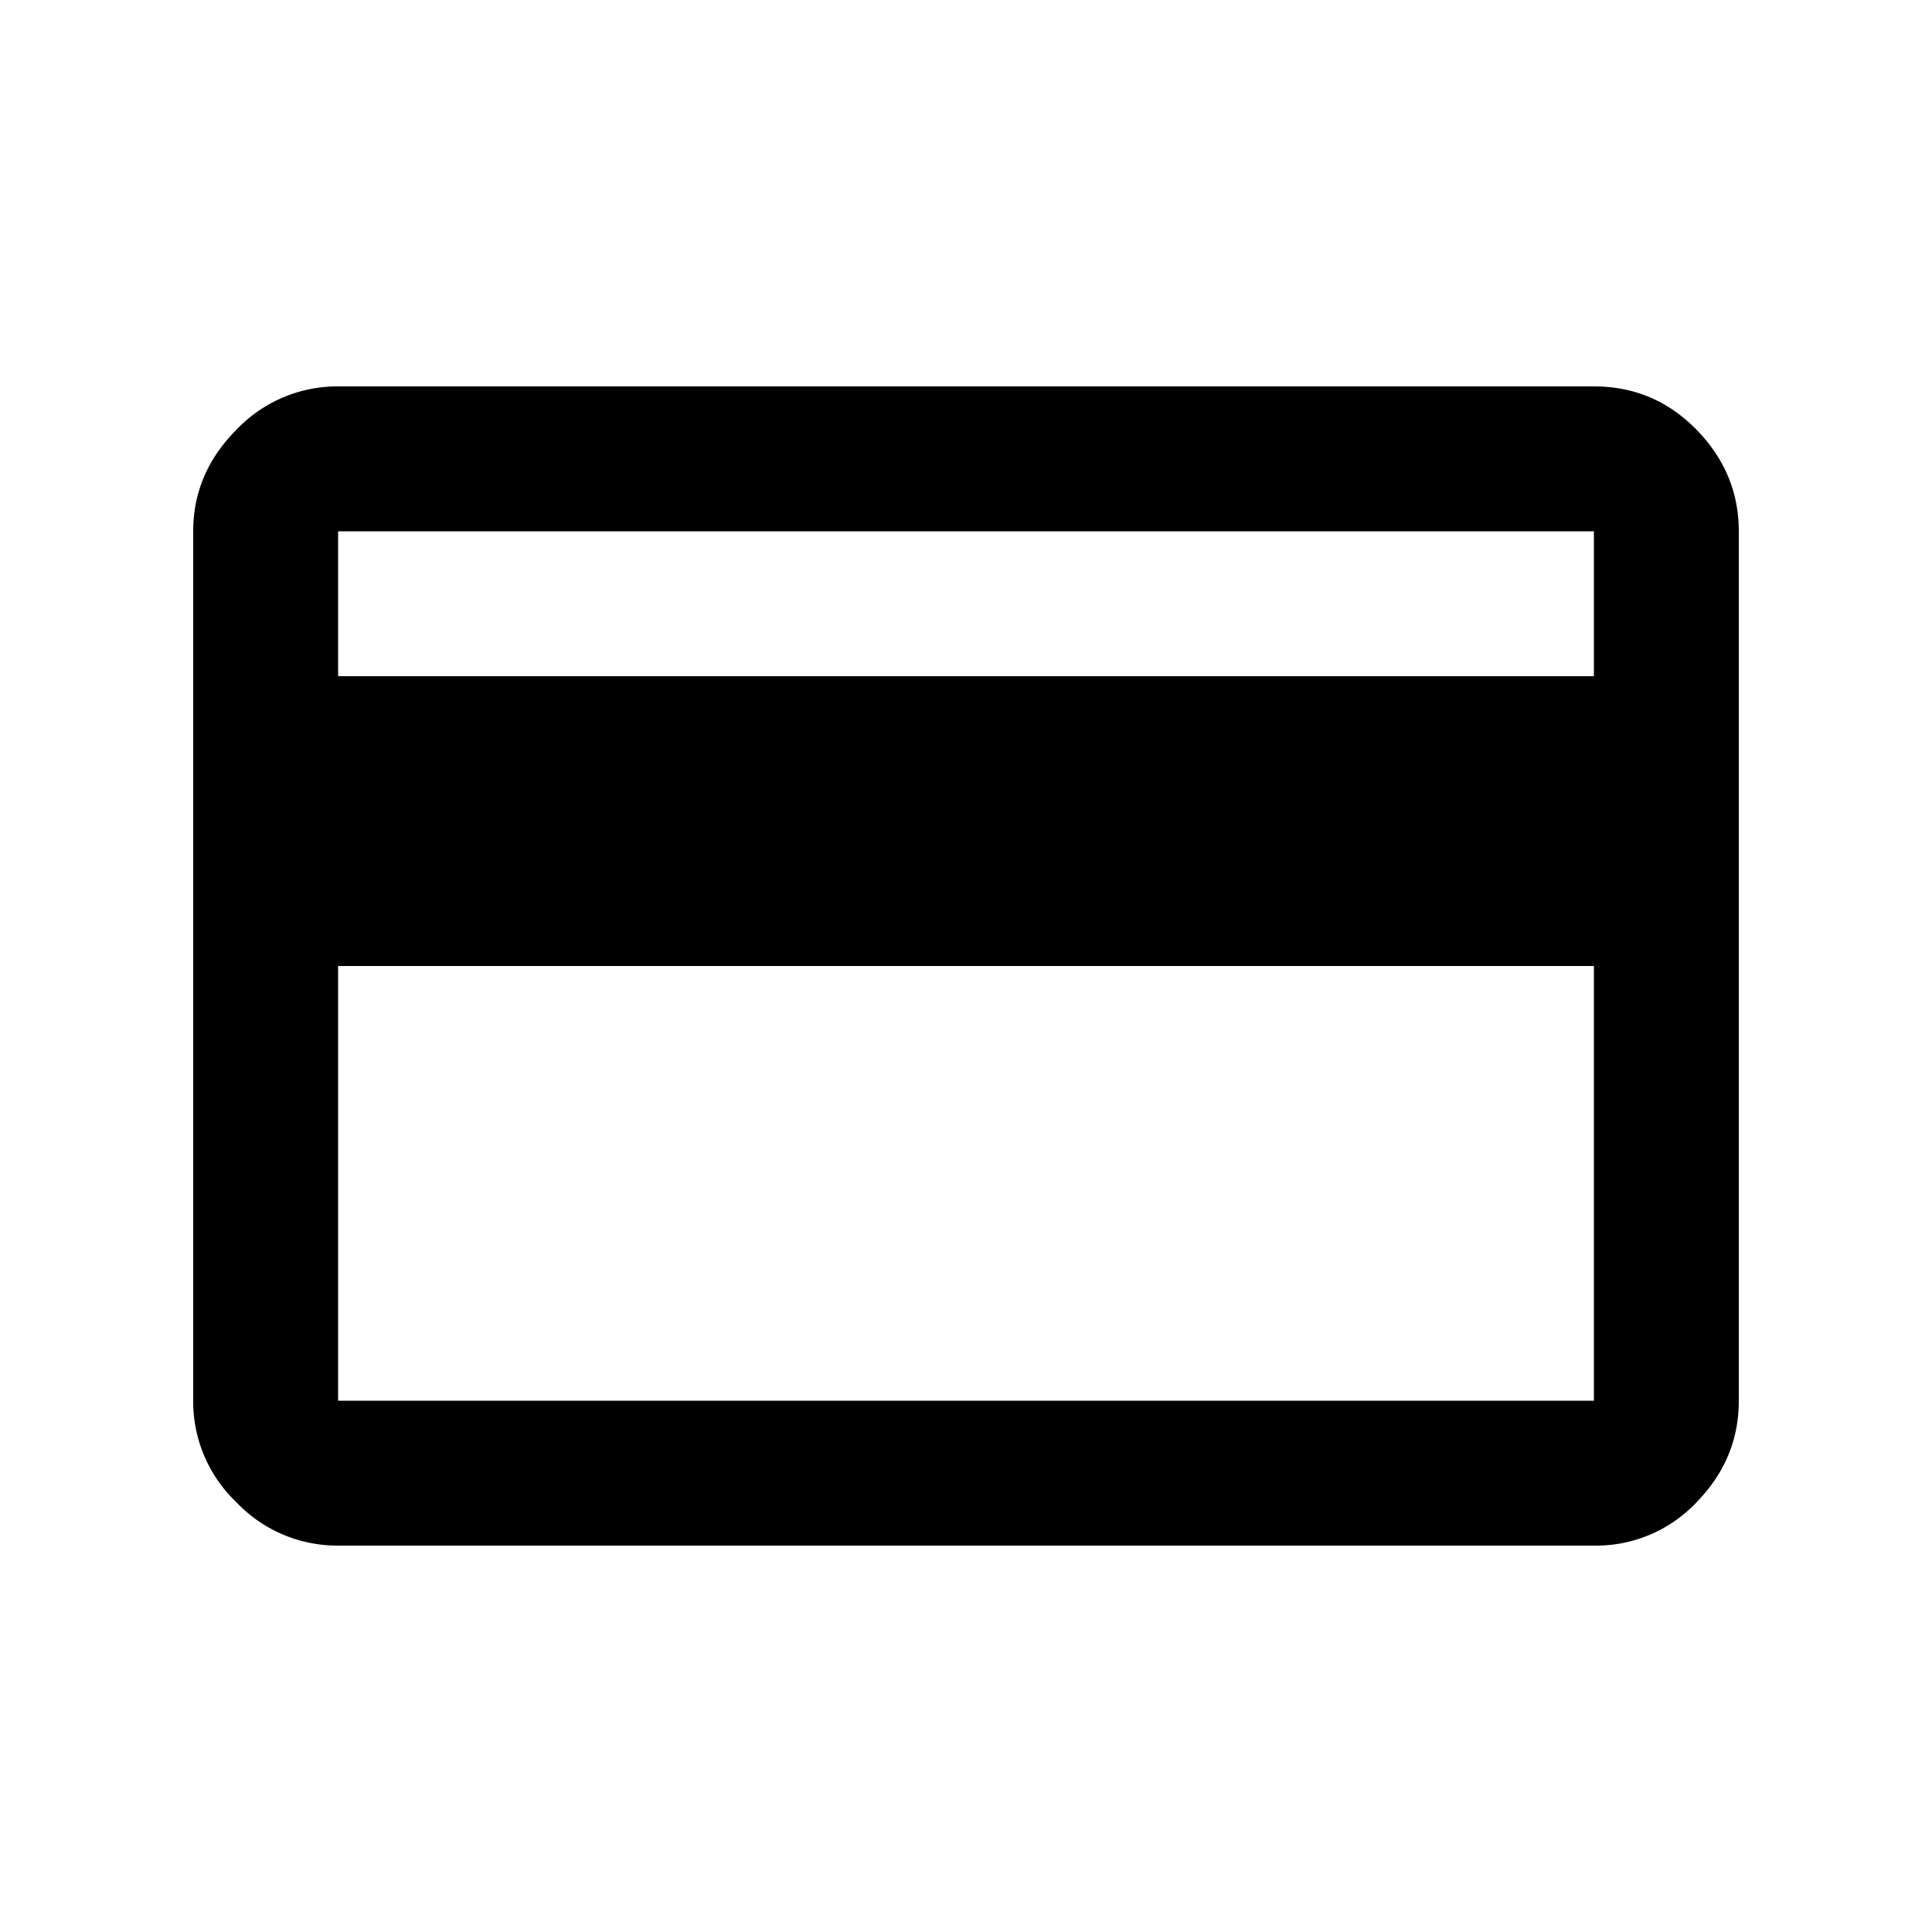
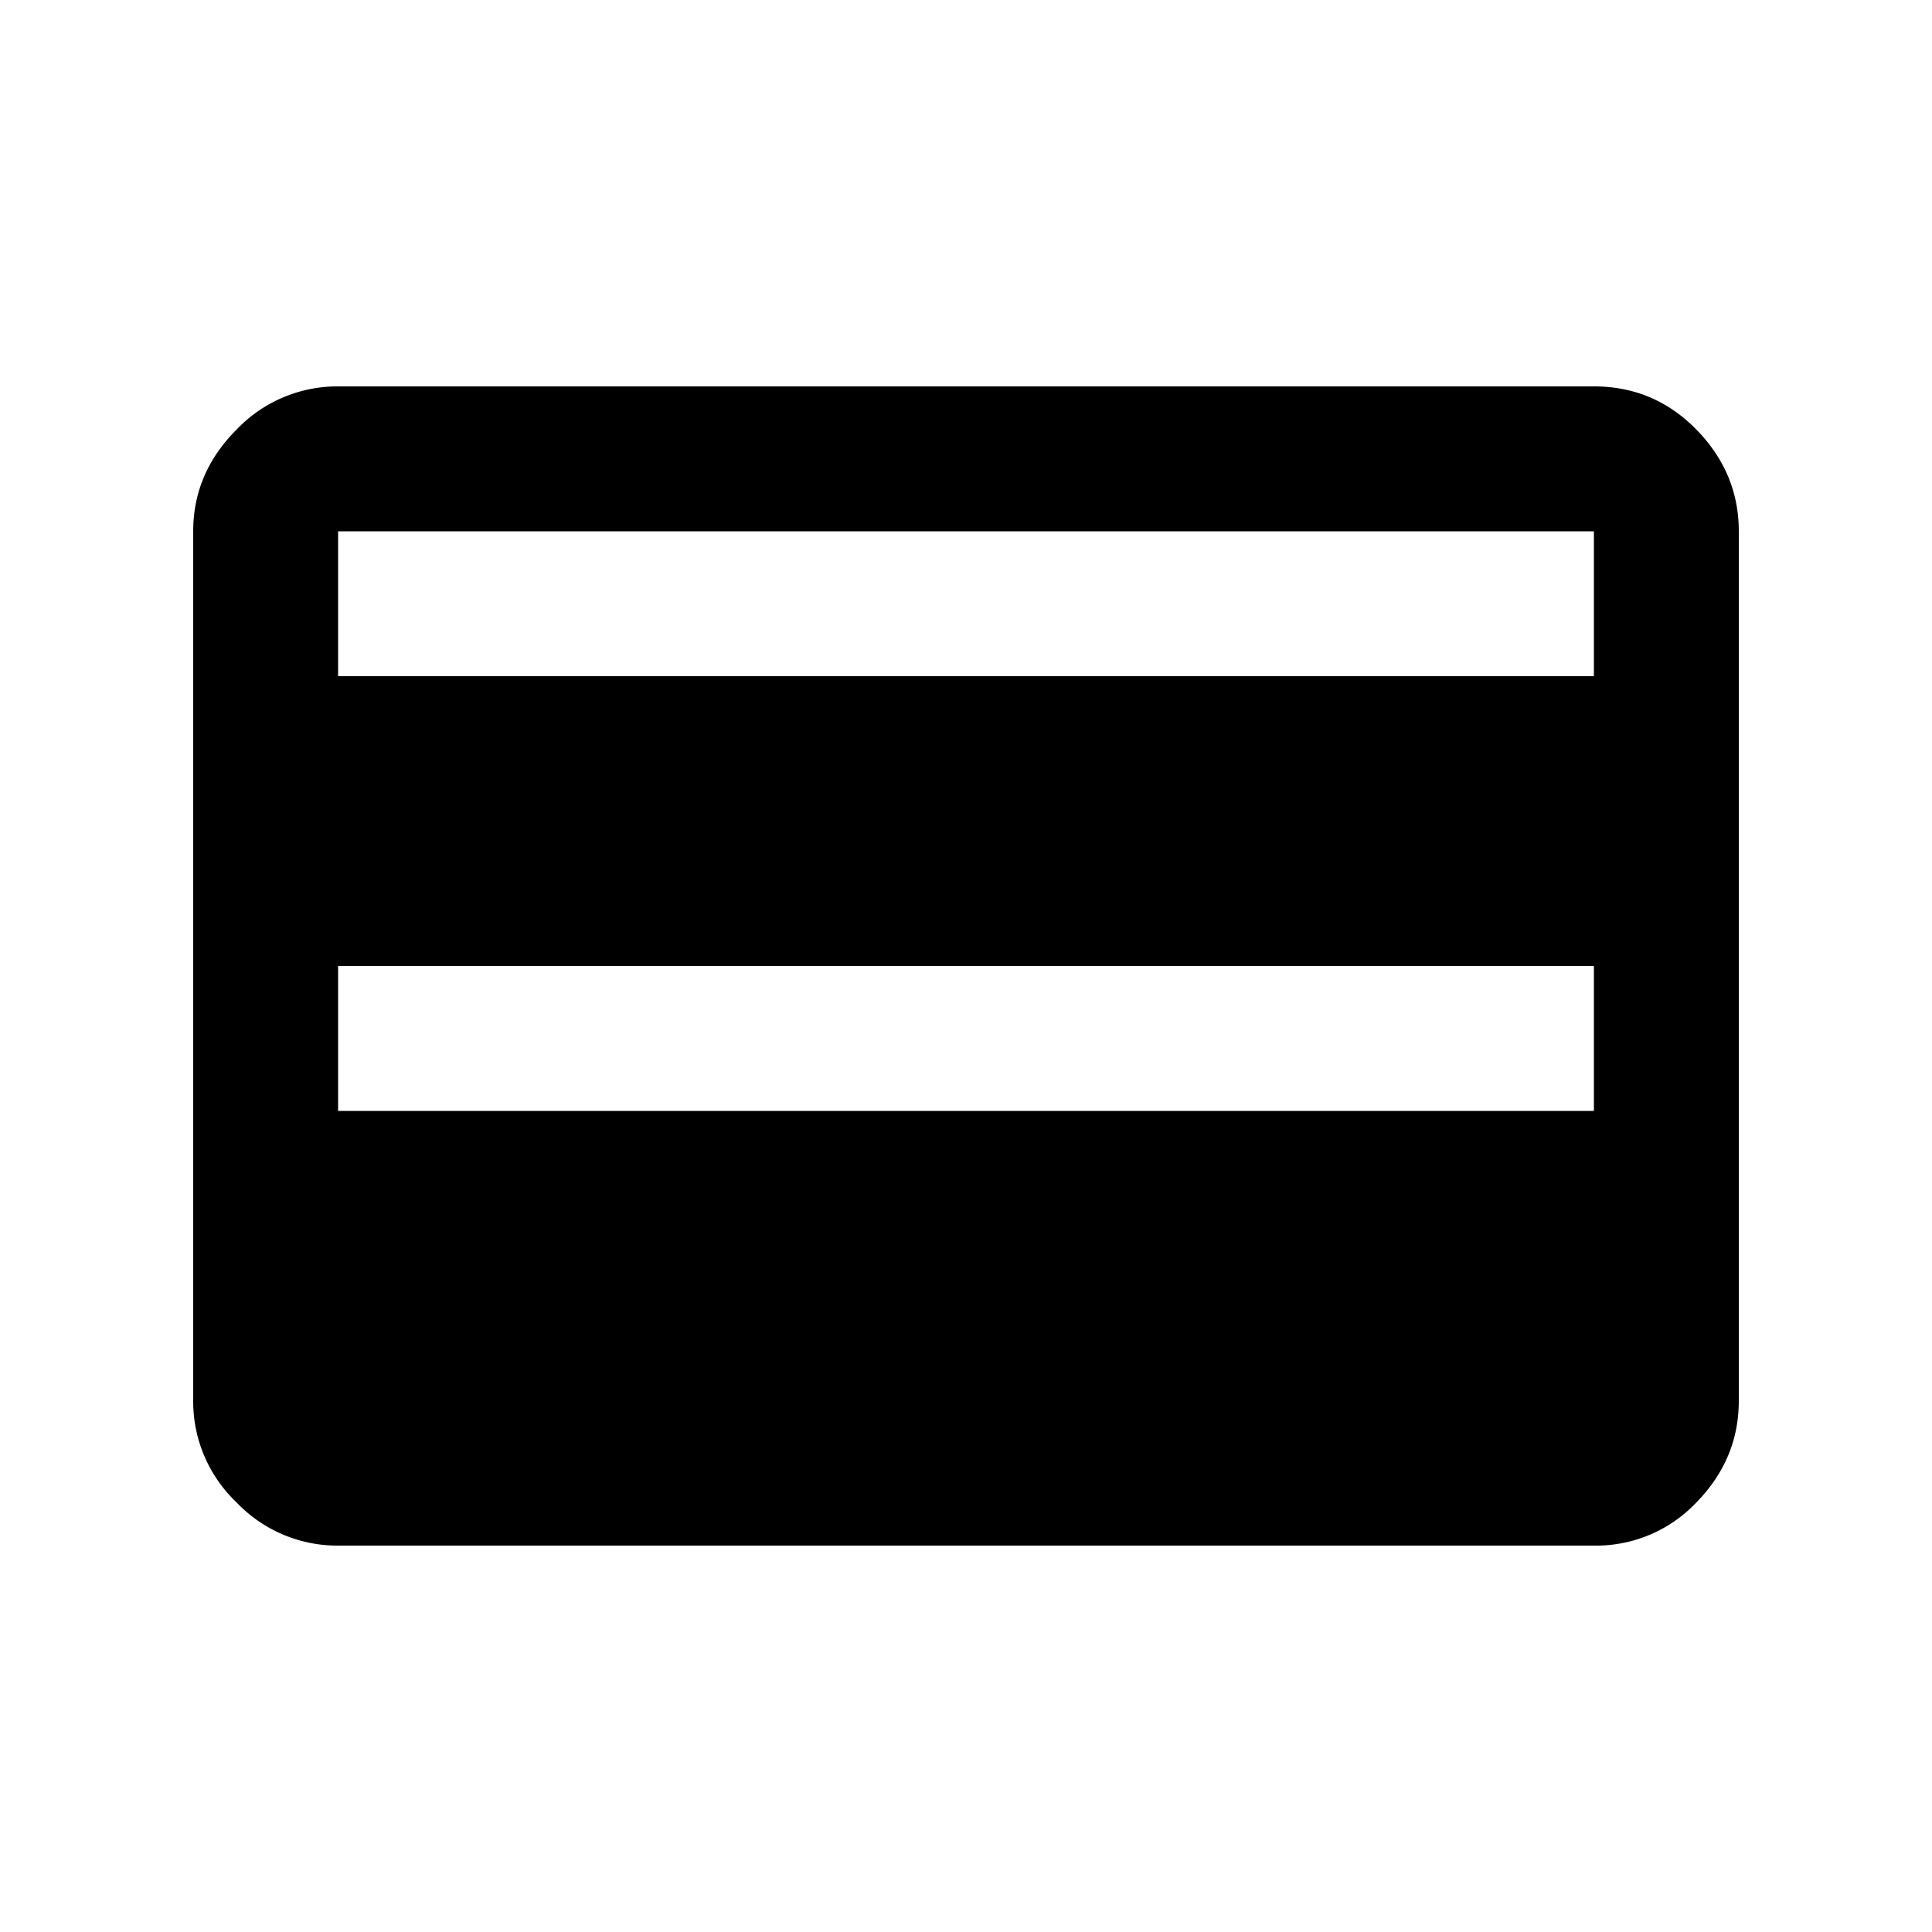
<svg xmlns="http://www.w3.org/2000/svg" width="20" height="20" fill="none">
-   <path d="M18 5.5v9c0 .403-.146.753-.438 1.052A1.428 1.428 0 0 1 16.5 16h-13a1.44 1.44 0 0 1-1.052-.448A1.44 1.44 0 0 1 2 14.5v-9c0-.403.15-.753.448-1.052A1.44 1.44 0 0 1 3.5 4h13c.417 0 .77.15 1.062.448.292.299.438.65.438 1.052ZM3.5 7h13V5.5h-13V7Zm0 3v4.5h13V10h-13Z" fill="#000" />
+   <path d="M18 5.5v9c0 .403-.146.753-.438 1.052A1.428 1.428 0 0 1 16.5 16h-13a1.44 1.44 0 0 1-1.052-.448A1.44 1.44 0 0 1 2 14.5v-9c0-.403.15-.753.448-1.052A1.44 1.44 0 0 1 3.5 4h13c.417 0 .77.15 1.062.448.292.299.438.65.438 1.052ZM3.5 7h13V5.5h-13V7Zv4.5h13V10h-13Z" fill="#000" />
</svg>